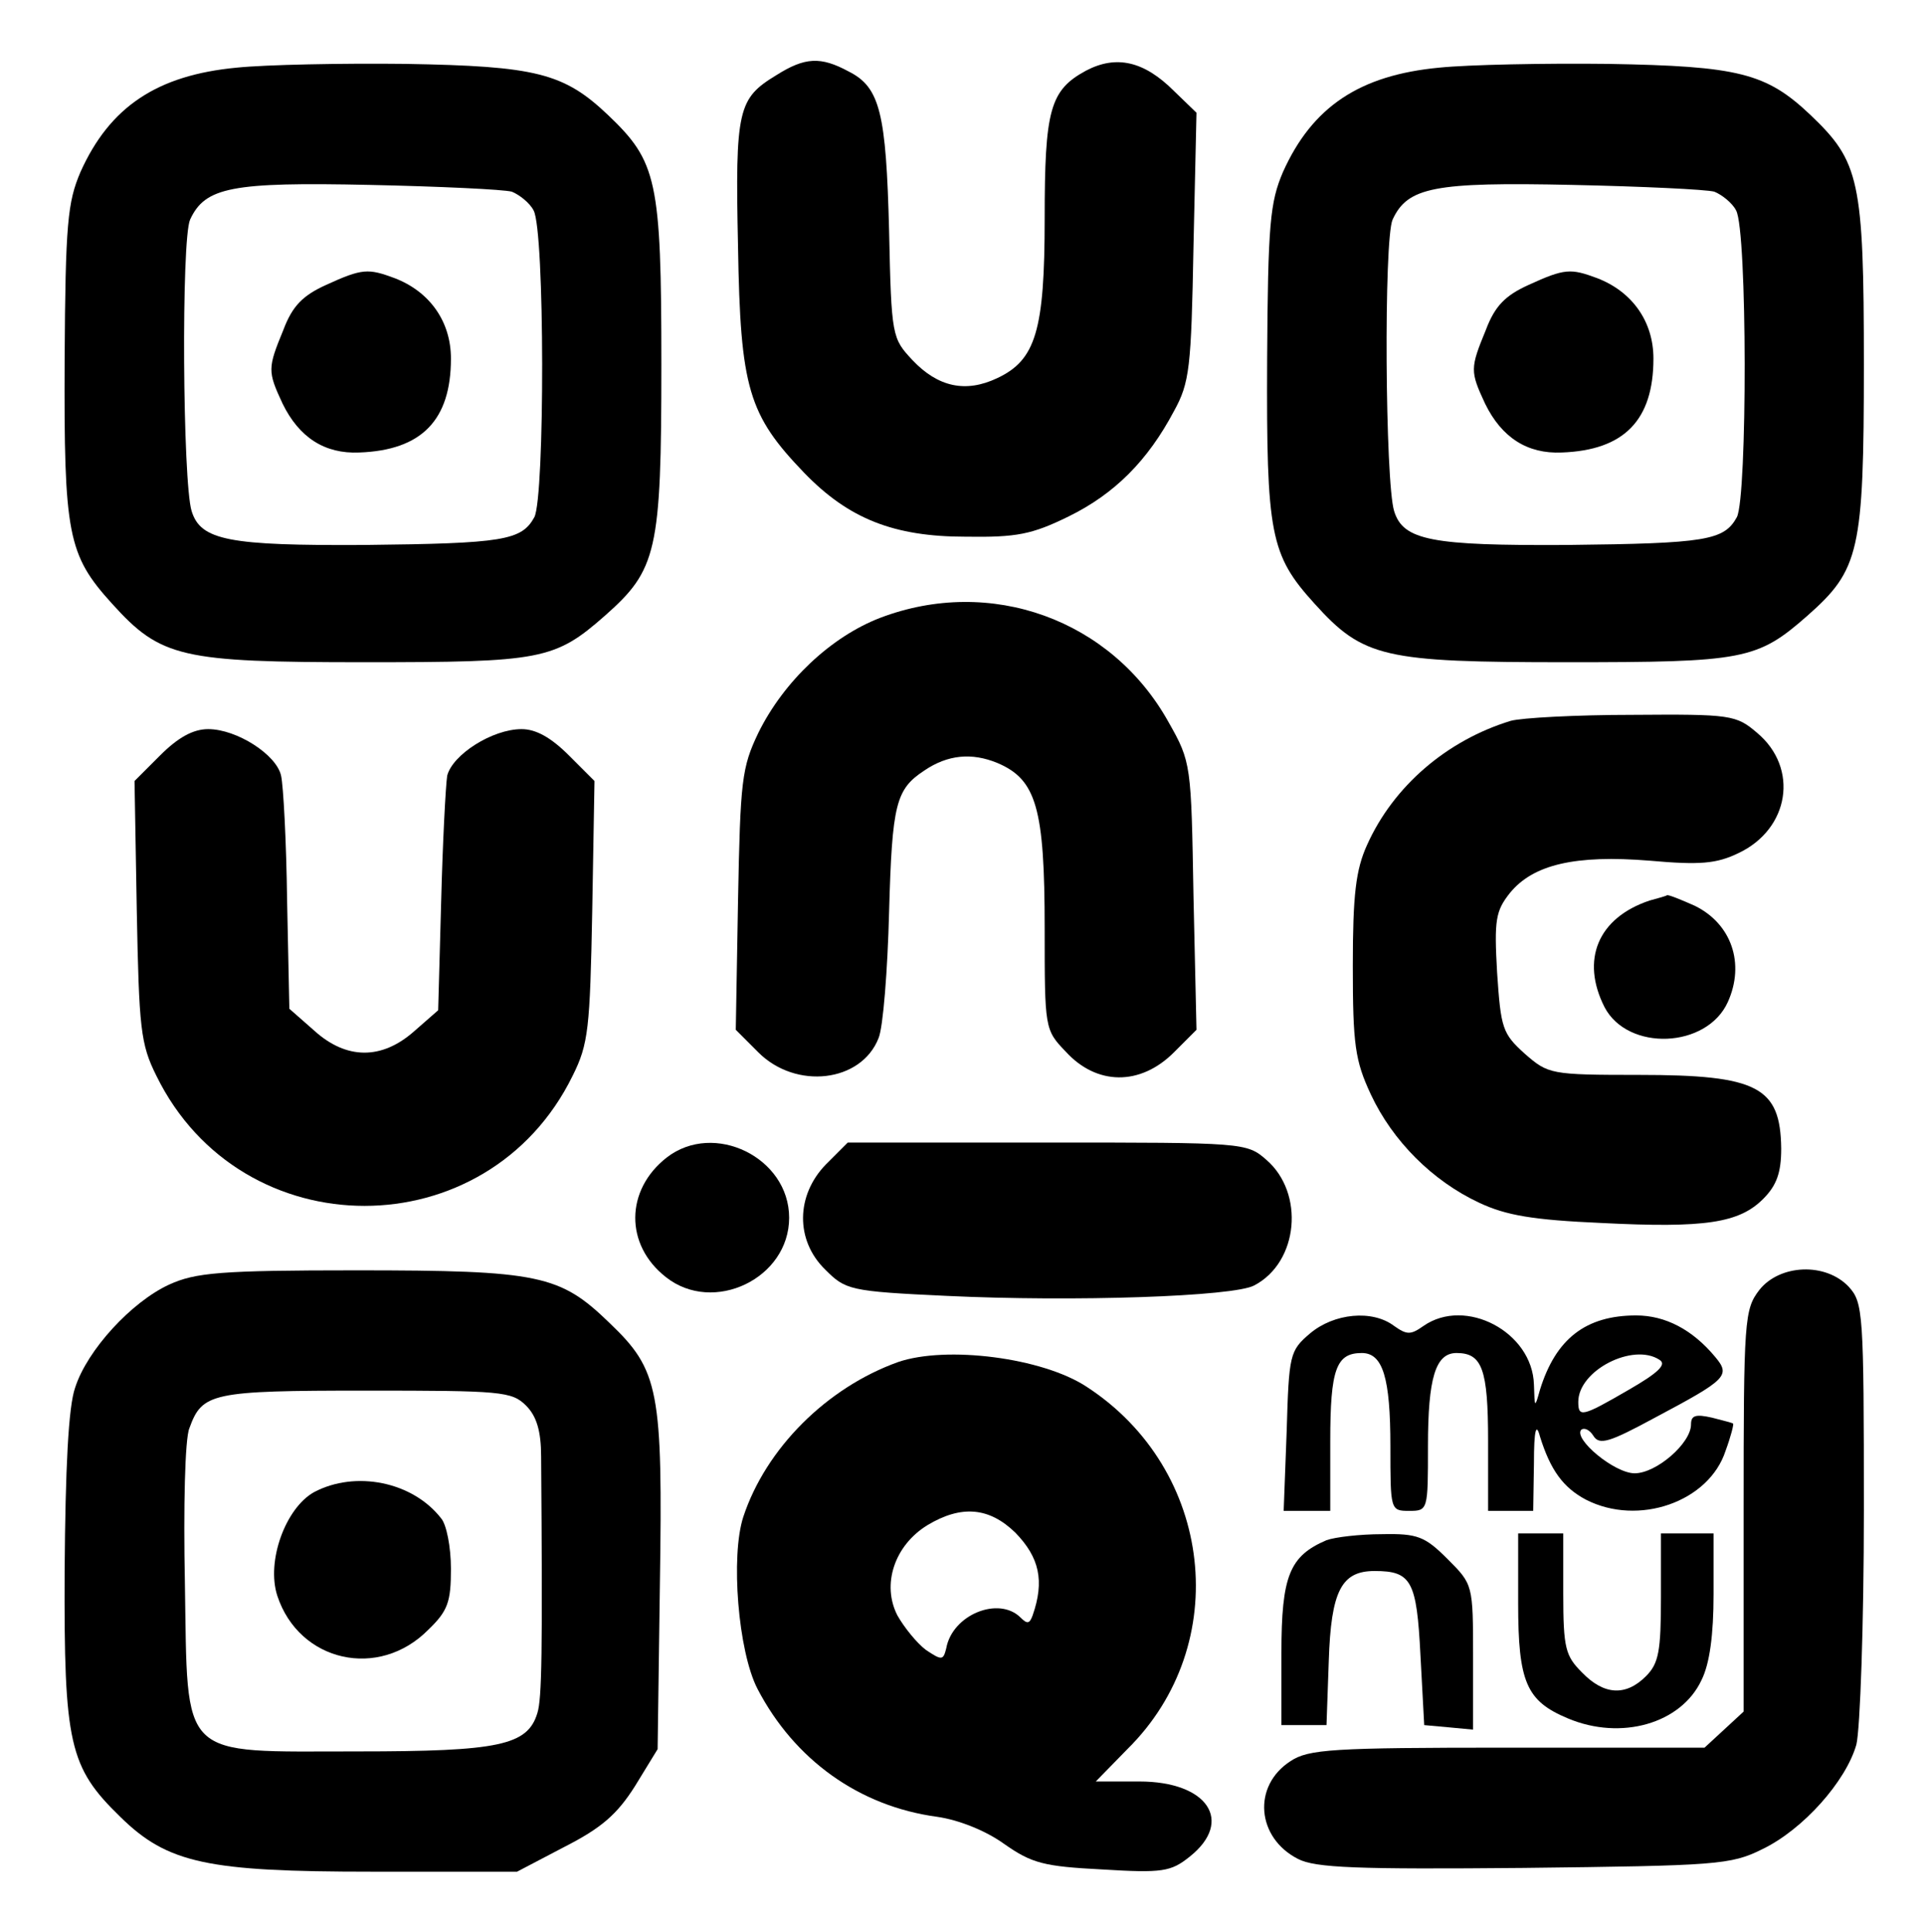
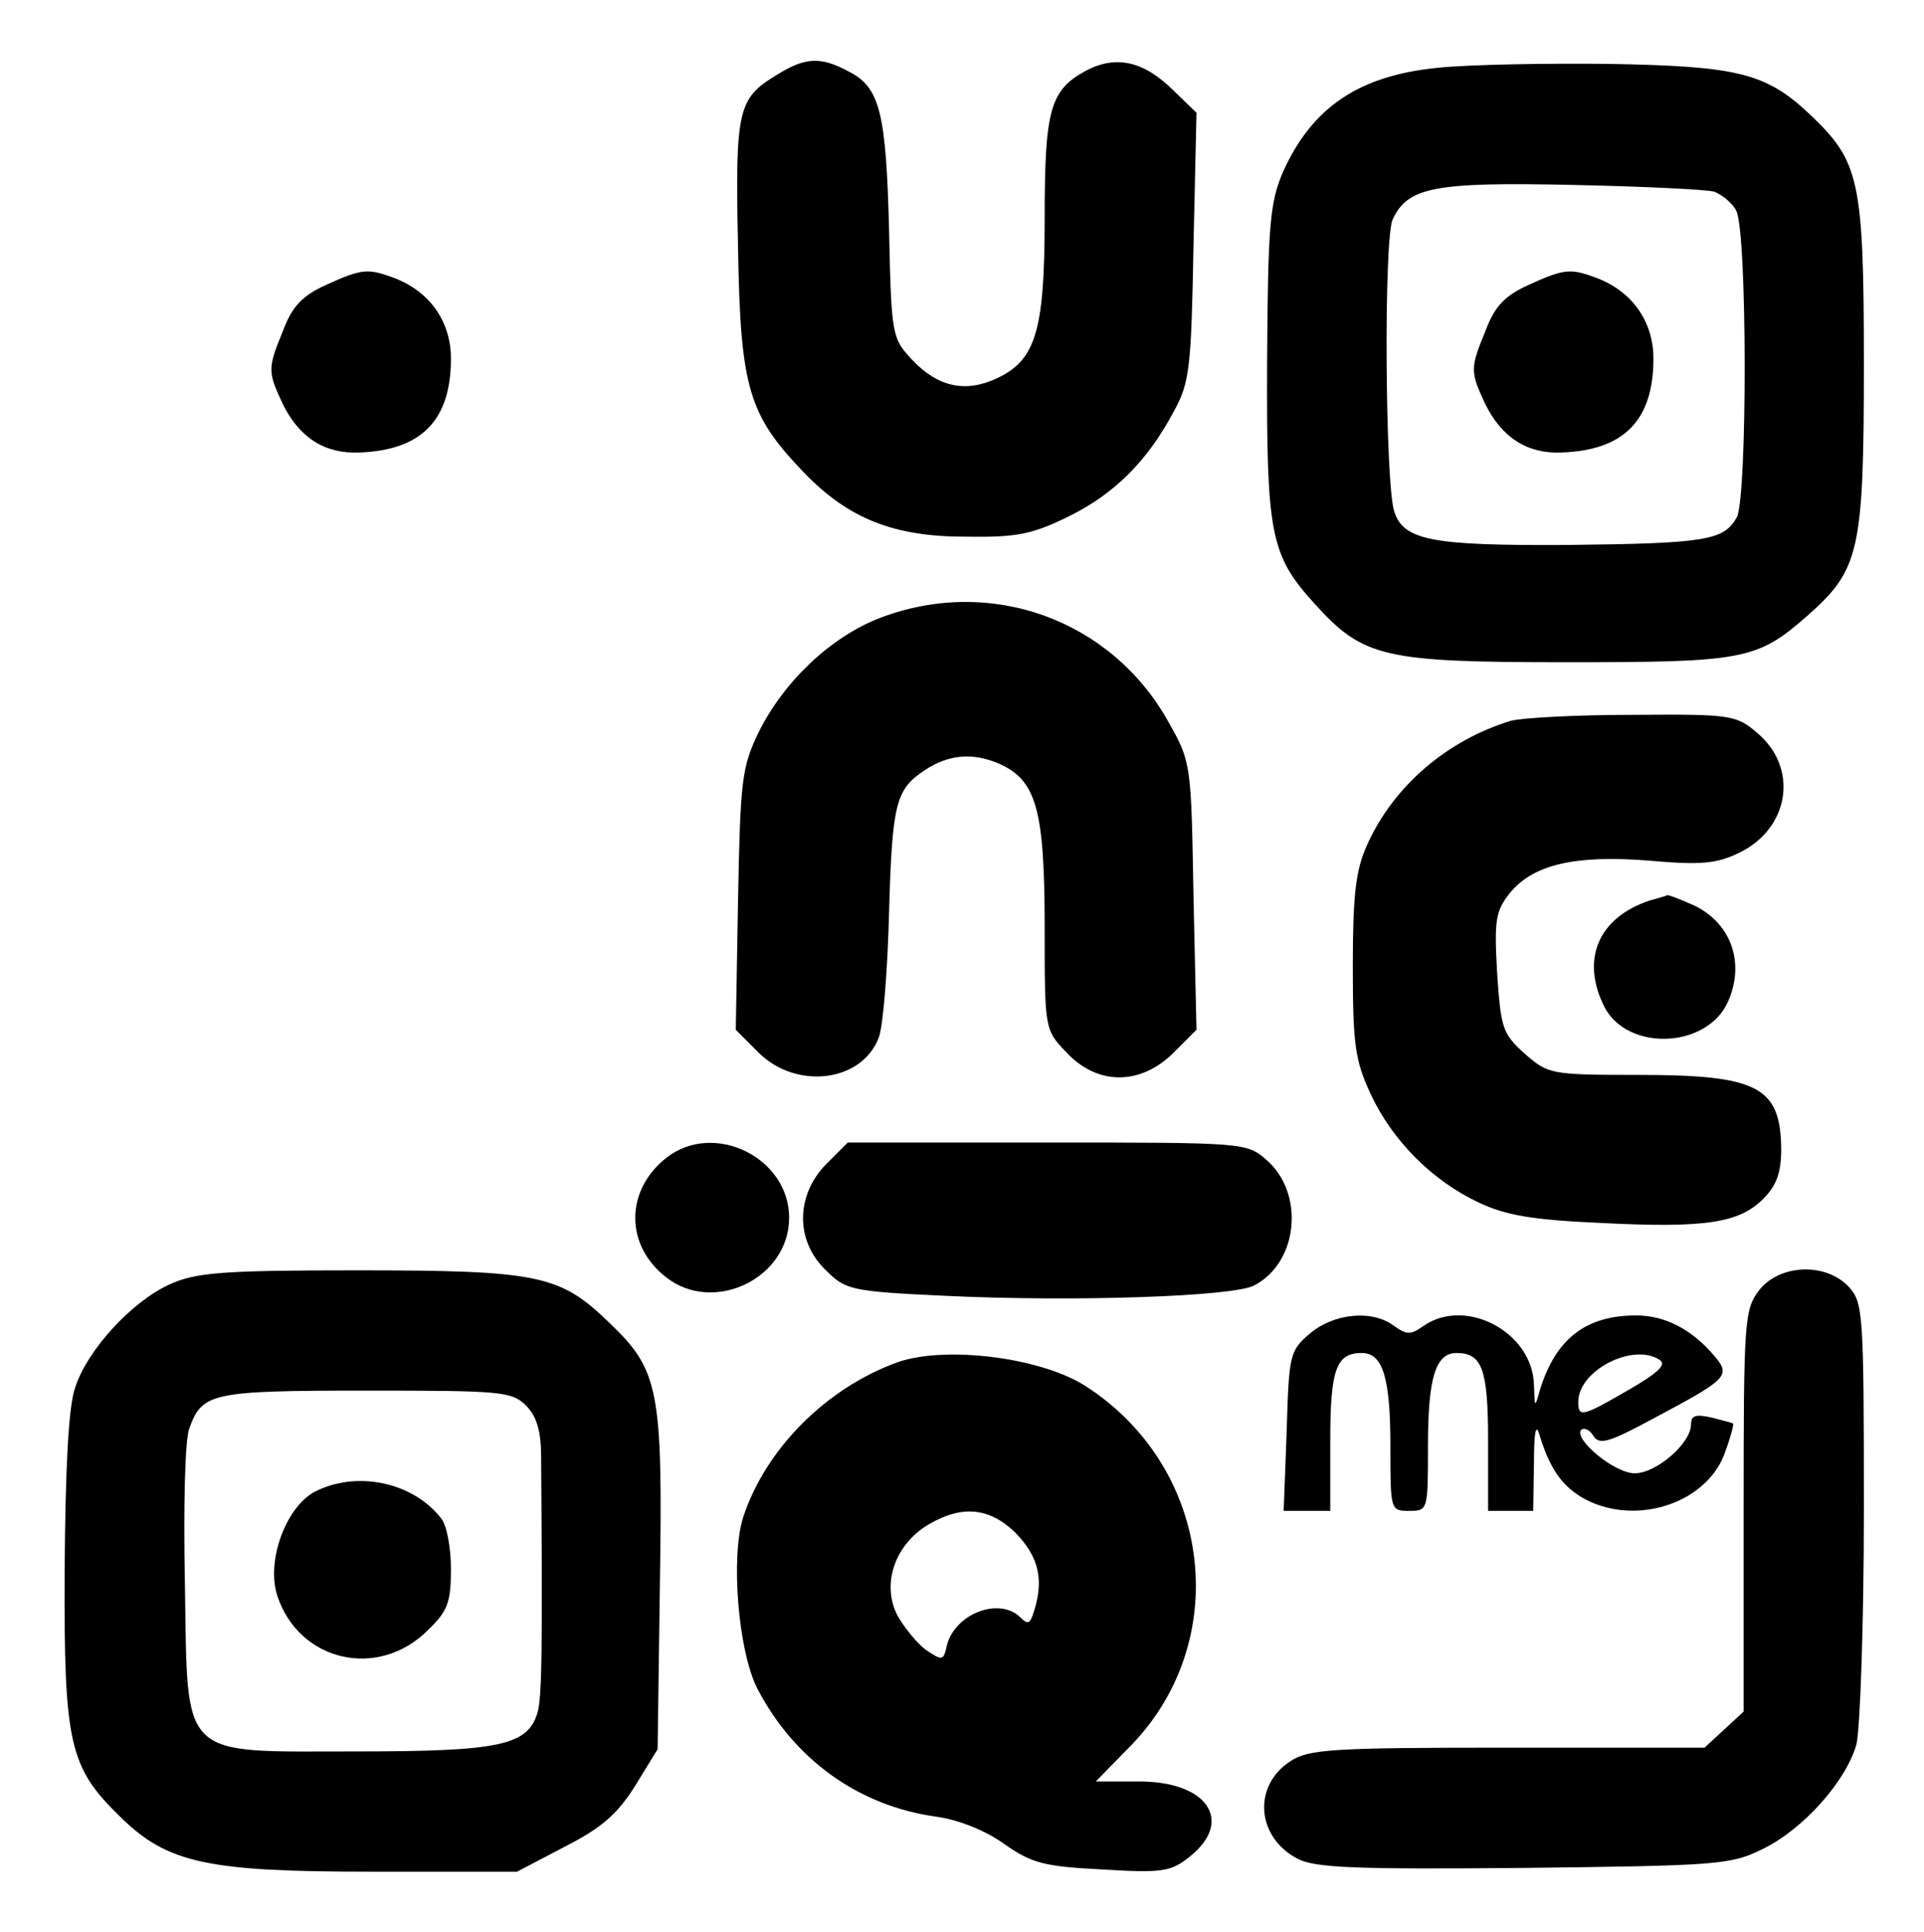
<svg xmlns="http://www.w3.org/2000/svg" version="1.0" width="256pt" height="257pt" viewBox="0 0 256 257" preserveAspectRatio="xMidYMid meet">
  <g transform="translate(0,257) scale(0.1,-0.1)" fill="#000000" stroke="none">
-     <path d="M315 2480 c-106 -10 -169 -52 -208 -139 -17 -40 -20 -68 -21 -250 -1 -232 4 -259 63 -324 65 -72 92 -78 336 -78 235 0 253 3 320 62 69 61 75 85 75 334 0 246 -6 270 -71 332 -59 56 -96 65 -269 68 -85 1 -186 -1 -225 -5z m366 -165 c10 -4 24 -15 29 -25 15 -27 15 -381 1 -408 -17 -31 -41 -35 -226 -37 -180 -1 -218 6 -230 45 -12 38 -14 362 -2 388 20 43 55 50 239 46 93 -2 178 -6 189 -9z" />
    <path d="M434 2191 c-31 -14 -45 -28 -57 -60 -21 -51 -21 -55 -1 -98 22 -45 56 -67 102 -65 83 3 122 43 122 125 0 49 -28 89 -75 107 -35 13 -43 13 -91 -9z" />
    <path d="M1033 2470 c-51 -31 -55 -45 -51 -228 3 -189 14 -224 88 -301 59 -61 119 -85 215 -85 68 -1 88 3 137 27 61 30 105 74 140 140 21 38 23 58 26 219 l4 178 -30 29 c-40 40 -77 48 -117 27 -48 -26 -55 -52 -55 -197 0 -149 -12 -188 -63 -212 -42 -20 -79 -12 -113 24 -27 29 -28 31 -31 172 -4 157 -12 191 -54 212 -37 20 -58 19 -96 -5z" />
    <path d="M1915 2480 c-106 -10 -169 -52 -208 -139 -17 -40 -20 -68 -21 -250 -1 -232 4 -259 63 -324 65 -72 92 -78 336 -78 235 0 253 3 320 62 69 61 75 85 75 334 0 246 -6 270 -71 332 -59 56 -96 65 -269 68 -85 1 -186 -1 -225 -5z m366 -165 c10 -4 24 -15 29 -25 15 -27 15 -381 1 -408 -17 -31 -41 -35 -226 -37 -180 -1 -218 6 -230 45 -12 38 -14 362 -2 388 20 43 55 50 239 46 93 -2 178 -6 189 -9z" />
    <path d="M2034 2191 c-31 -14 -45 -28 -57 -60 -21 -51 -21 -55 -1 -98 22 -45 56 -67 102 -65 83 3 122 43 122 125 0 49 -28 89 -75 107 -35 13 -43 13 -91 -9z" />
    <path d="M1171 1748 c-65 -25 -128 -84 -162 -153 -22 -46 -24 -63 -27 -223 l-3 -172 30 -30 c50 -50 137 -40 160 19 6 14 12 90 14 168 4 144 9 163 47 188 31 21 63 24 97 10 52 -22 63 -60 63 -220 0 -133 0 -135 28 -164 41 -45 99 -46 144 -1 l30 30 -4 178 c-3 175 -3 178 -33 231 -76 137 -237 195 -384 139z" />
    <path d="M2010 1611 c-85 -26 -156 -87 -191 -165 -15 -33 -19 -66 -19 -161 0 -105 3 -126 24 -171 29 -62 82 -115 144 -144 36 -17 72 -23 163 -27 138 -7 183 0 215 32 18 18 24 35 24 67 -1 82 -31 98 -189 98 -118 0 -121 1 -152 28 -30 27 -32 34 -37 108 -4 70 -2 82 17 106 31 38 87 51 186 43 67 -6 89 -4 118 10 68 32 81 113 25 160 -28 24 -35 25 -166 24 -75 0 -148 -4 -162 -8z" />
-     <path d="M213 1565 l-34 -34 3 -173 c3 -156 5 -177 26 -219 113 -231 441 -231 554 0 21 42 23 63 26 219 l3 173 -34 34 c-24 24 -44 35 -63 35 -39 0 -92 -34 -99 -62 -2 -13 -6 -88 -8 -167 l-4 -145 -32 -28 c-43 -38 -90 -38 -133 1 l-33 29 -3 144 c-1 79 -5 153 -8 166 -6 28 -59 62 -97 62 -20 0 -40 -11 -64 -35z" />
    <path d="M2195 1372 c-69 -23 -92 -79 -60 -142 31 -59 136 -55 164 7 23 51 5 104 -44 128 -18 8 -35 15 -37 14 -1 -1 -12 -4 -23 -7z" />
    <path d="M887 1030 c-55 -43 -56 -116 -1 -159 63 -50 164 -2 164 79 0 80 -100 129 -163 80z" />
    <path d="M1099 1021 c-40 -41 -41 -101 -1 -140 27 -27 32 -29 162 -35 168 -8 382 -1 409 14 59 31 67 123 16 167 -26 23 -31 23 -291 23 l-266 0 -29 -29z" />
    <path d="M225 861 c-50 -23 -109 -87 -125 -137 -9 -25 -13 -107 -14 -244 -1 -230 6 -261 74 -327 63 -62 116 -73 335 -73 l193 0 63 33 c49 25 70 43 94 81 l30 49 3 218 c4 260 -1 286 -67 349 -66 64 -93 70 -337 70 -181 0 -214 -3 -249 -19z m475 -161 c14 -14 20 -34 20 -68 2 -262 1 -322 -5 -341 -13 -43 -51 -51 -239 -51 -240 0 -226 -14 -230 225 -2 99 0 191 6 205 17 47 29 50 235 50 180 0 194 -1 213 -20z" />
    <path d="M418 585 c-38 -21 -64 -92 -49 -138 29 -88 135 -112 201 -45 26 25 30 37 30 81 0 29 -6 59 -13 67 -38 49 -114 64 -169 35z" />
    <path d="M2341 854 c-20 -26 -21 -39 -21 -294 l0 -267 -26 -24 -26 -24 -262 0 c-233 0 -265 -2 -289 -18 -51 -33 -45 -102 10 -130 23 -12 79 -14 300 -12 257 3 276 4 318 25 54 26 111 90 125 139 5 20 10 160 10 312 0 263 -1 276 -20 297 -31 33 -92 30 -119 -4z" />
    <path d="M1743 796 c-27 -23 -28 -28 -31 -130 l-4 -106 31 0 31 0 0 93 c0 96 8 117 42 117 28 0 38 -33 38 -124 0 -85 0 -86 25 -86 25 0 25 1 25 86 0 91 10 124 38 124 34 0 42 -21 42 -117 l0 -93 30 0 30 0 1 63 c0 45 3 55 8 36 14 -45 31 -68 61 -84 70 -36 164 -3 186 65 7 19 11 35 10 36 0 1 -13 4 -28 8 -22 5 -28 3 -28 -9 0 -25 -46 -65 -75 -65 -27 0 -82 46 -71 58 4 3 11 0 16 -8 8 -13 21 -9 82 24 96 51 101 56 80 81 -30 36 -66 55 -105 55 -67 0 -107 -31 -128 -99 -7 -25 -7 -24 -8 7 -2 70 -91 117 -147 78 -17 -12 -22 -12 -39 0 -29 22 -80 17 -112 -10z m465 -35 c10 -6 -1 -17 -41 -40 -62 -36 -67 -37 -67 -16 0 42 73 79 108 56z" />
    <path d="M1195 758 c-95 -34 -176 -115 -206 -206 -17 -52 -7 -179 19 -229 49 -94 135 -156 239 -170 28 -4 64 -18 89 -36 37 -26 53 -30 130 -34 81 -5 92 -3 117 17 59 47 24 100 -67 100 l-58 0 42 43 c141 139 115 372 -54 482 -59 39 -187 55 -251 33z m156 -227 c32 -33 39 -64 23 -110 -4 -11 -7 -12 -16 -3 -29 29 -91 4 -99 -41 -4 -16 -6 -16 -27 -2 -12 9 -29 30 -38 46 -21 41 -4 93 40 120 45 27 82 24 117 -10z" />
-     <path d="M1765 521 c-49 -21 -60 -47 -60 -150 l0 -96 30 0 30 0 3 85 c3 94 17 120 61 120 49 0 56 -13 61 -112 l5 -93 33 -3 32 -3 0 96 c0 97 0 97 -34 131 -30 30 -40 34 -87 33 -30 0 -63 -4 -74 -8z" />
-     <path d="M2020 437 c0 -105 11 -130 66 -153 71 -30 151 -7 178 51 11 22 16 61 16 114 l0 81 -35 0 -35 0 0 -85 c0 -72 -3 -88 -20 -105 -27 -27 -56 -25 -85 5 -22 22 -25 32 -25 105 l0 80 -30 0 -30 0 0 -93z" />
  </g>
</svg>